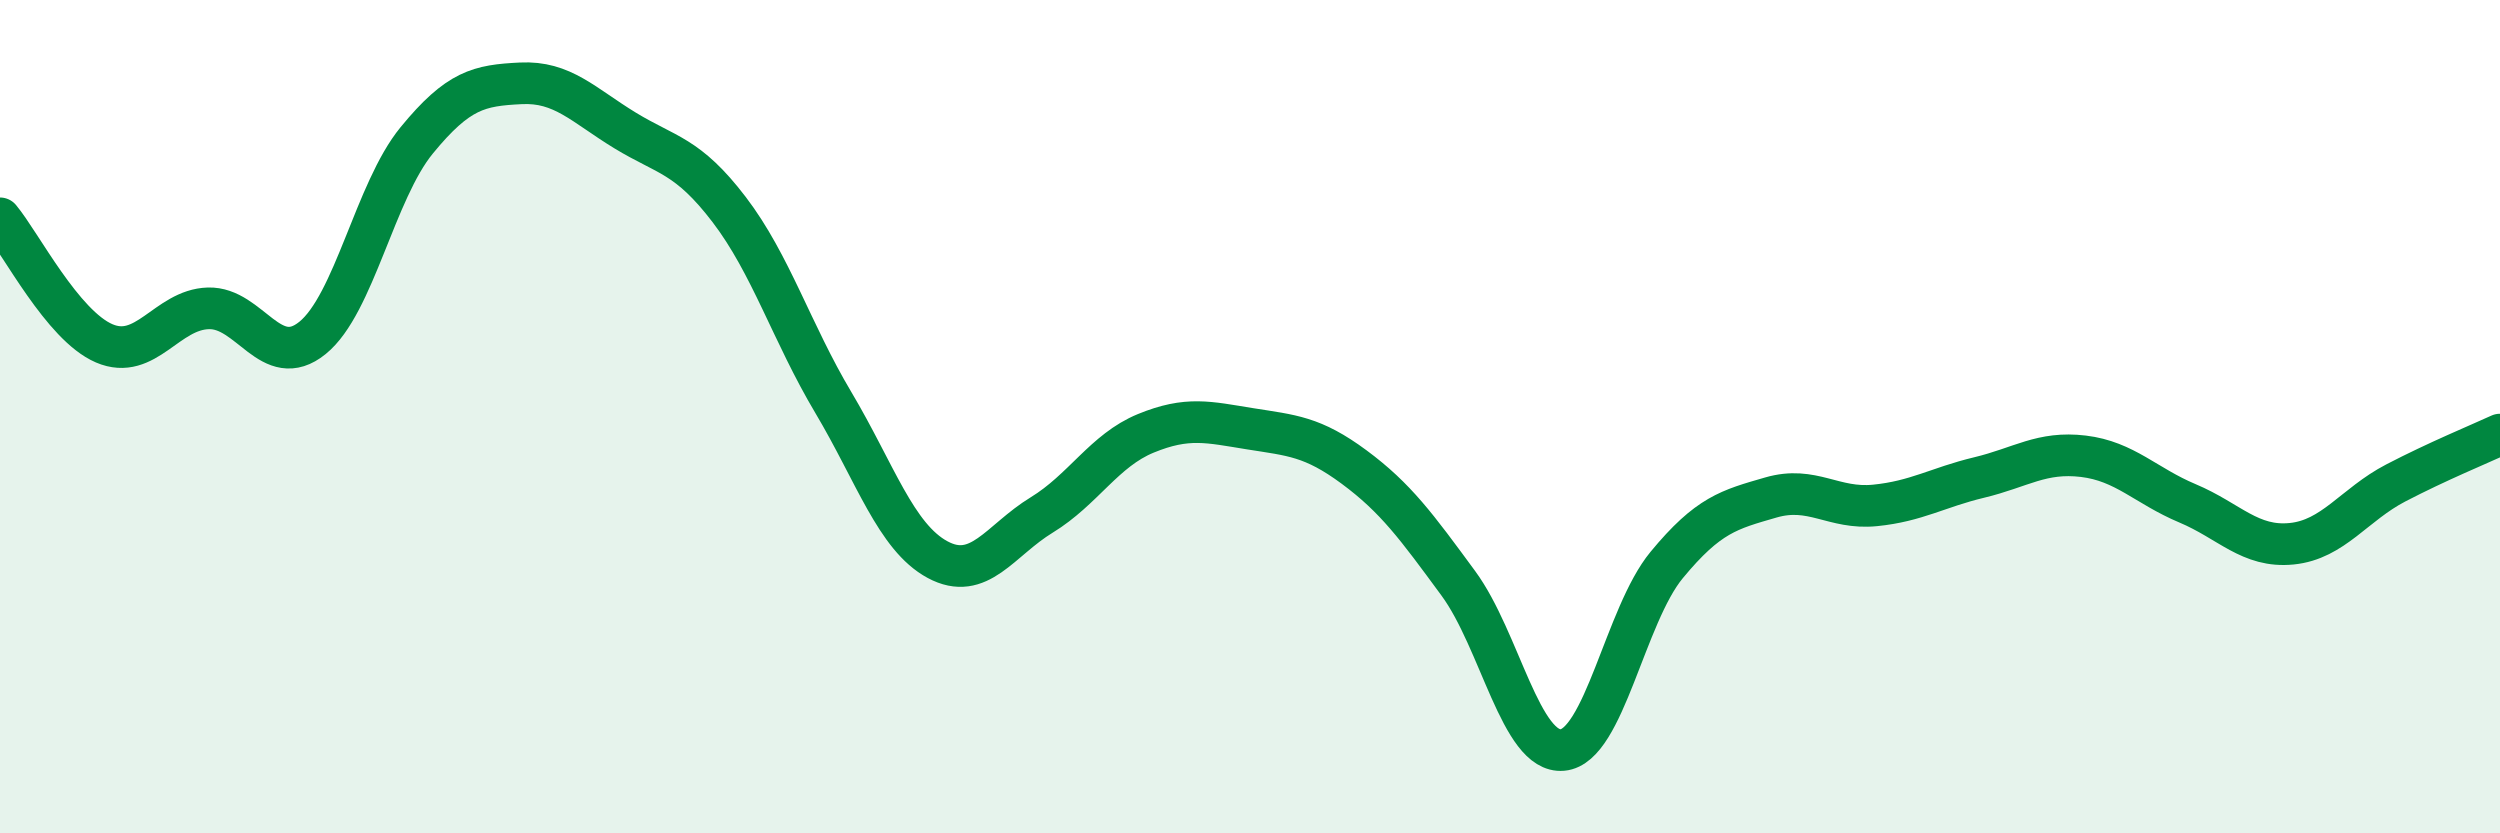
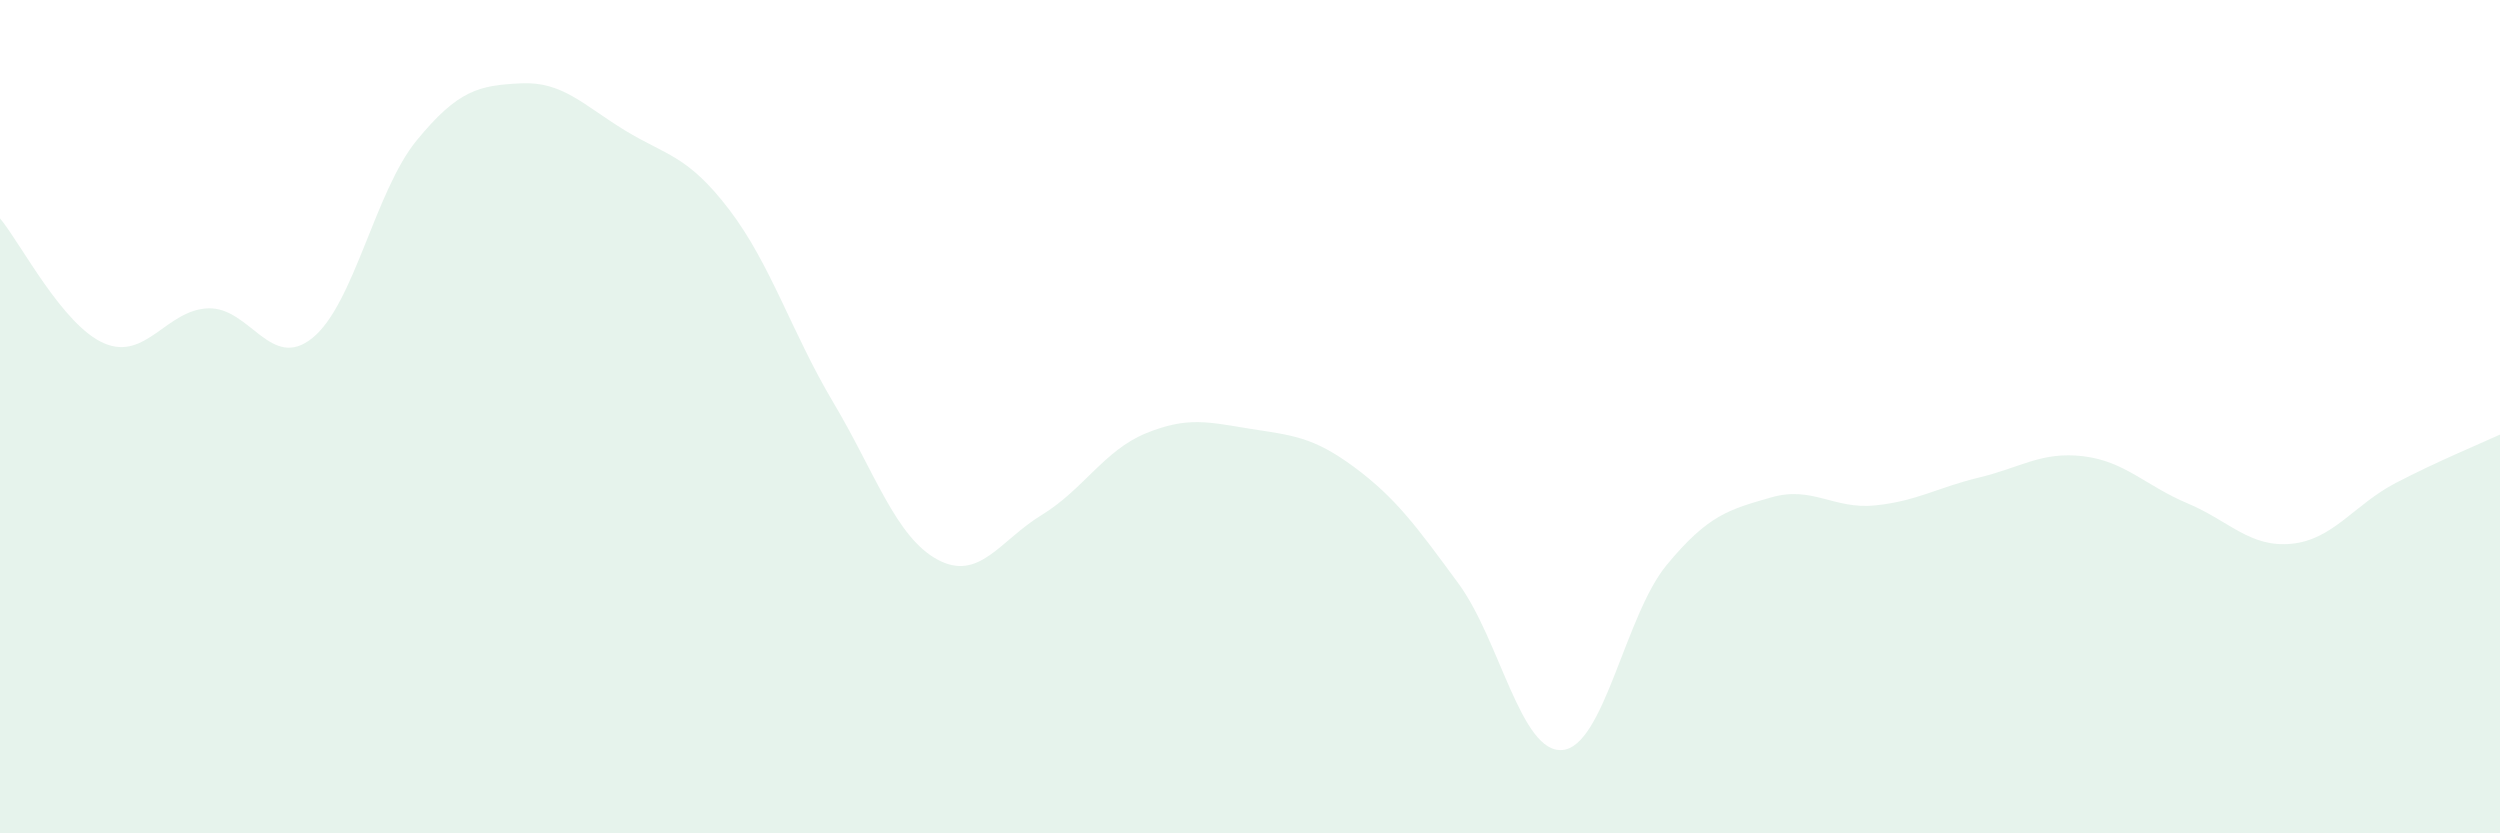
<svg xmlns="http://www.w3.org/2000/svg" width="60" height="20" viewBox="0 0 60 20">
  <path d="M 0,5.24 C 0.5,5.84 1.5,7.81 2.5,8.24 C 3.5,8.67 4,7.43 5,7.4 C 6,7.37 6.5,8.92 7.5,8.11 C 8.5,7.3 9,4.59 10,3.37 C 11,2.15 11.5,2.05 12.5,2 C 13.5,1.95 14,2.52 15,3.13 C 16,3.74 16.5,3.72 17.5,5.03 C 18.5,6.34 19,7.98 20,9.66 C 21,11.34 21.5,12.89 22.5,13.43 C 23.5,13.97 24,12.97 25,12.36 C 26,11.75 26.5,10.81 27.5,10.4 C 28.5,9.99 29,10.13 30,10.29 C 31,10.45 31.5,10.47 32.5,11.21 C 33.5,11.95 34,12.64 35,14 C 36,15.36 36.5,18.09 37.5,18 C 38.5,17.91 39,14.77 40,13.56 C 41,12.35 41.5,12.23 42.5,11.94 C 43.5,11.65 44,12.23 45,12.13 C 46,12.03 46.5,11.7 47.5,11.46 C 48.5,11.22 49,10.83 50,10.95 C 51,11.07 51.5,11.66 52.5,12.08 C 53.5,12.5 54,13.15 55,13.05 C 56,12.95 56.5,12.11 57.5,11.59 C 58.5,11.07 59.5,10.66 60,10.43L60 20L0 20Z" fill="#008740" opacity="0.1" stroke-linecap="round" stroke-linejoin="round" />
-   <path d="M 0,5.24 C 0.5,5.84 1.5,7.81 2.5,8.24 C 3.5,8.67 4,7.43 5,7.4 C 6,7.37 6.5,8.92 7.5,8.11 C 8.5,7.3 9,4.59 10,3.37 C 11,2.15 11.5,2.05 12.5,2 C 13.5,1.95 14,2.52 15,3.13 C 16,3.74 16.5,3.72 17.5,5.03 C 18.5,6.34 19,7.98 20,9.66 C 21,11.34 21.5,12.89 22.5,13.43 C 23.5,13.97 24,12.97 25,12.36 C 26,11.75 26.5,10.81 27.5,10.4 C 28.5,9.99 29,10.13 30,10.29 C 31,10.45 31.5,10.47 32.5,11.21 C 33.5,11.95 34,12.64 35,14 C 36,15.36 36.5,18.09 37.5,18 C 38.5,17.91 39,14.77 40,13.56 C 41,12.35 41.5,12.23 42.5,11.94 C 43.5,11.65 44,12.23 45,12.13 C 46,12.03 46.5,11.7 47.5,11.46 C 48.5,11.22 49,10.83 50,10.95 C 51,11.07 51.5,11.66 52.5,12.08 C 53.5,12.5 54,13.15 55,13.05 C 56,12.95 56.5,12.11 57.5,11.59 C 58.5,11.07 59.5,10.66 60,10.43" stroke="#008740" stroke-width="1" fill="none" stroke-linecap="round" stroke-linejoin="round" />
</svg>